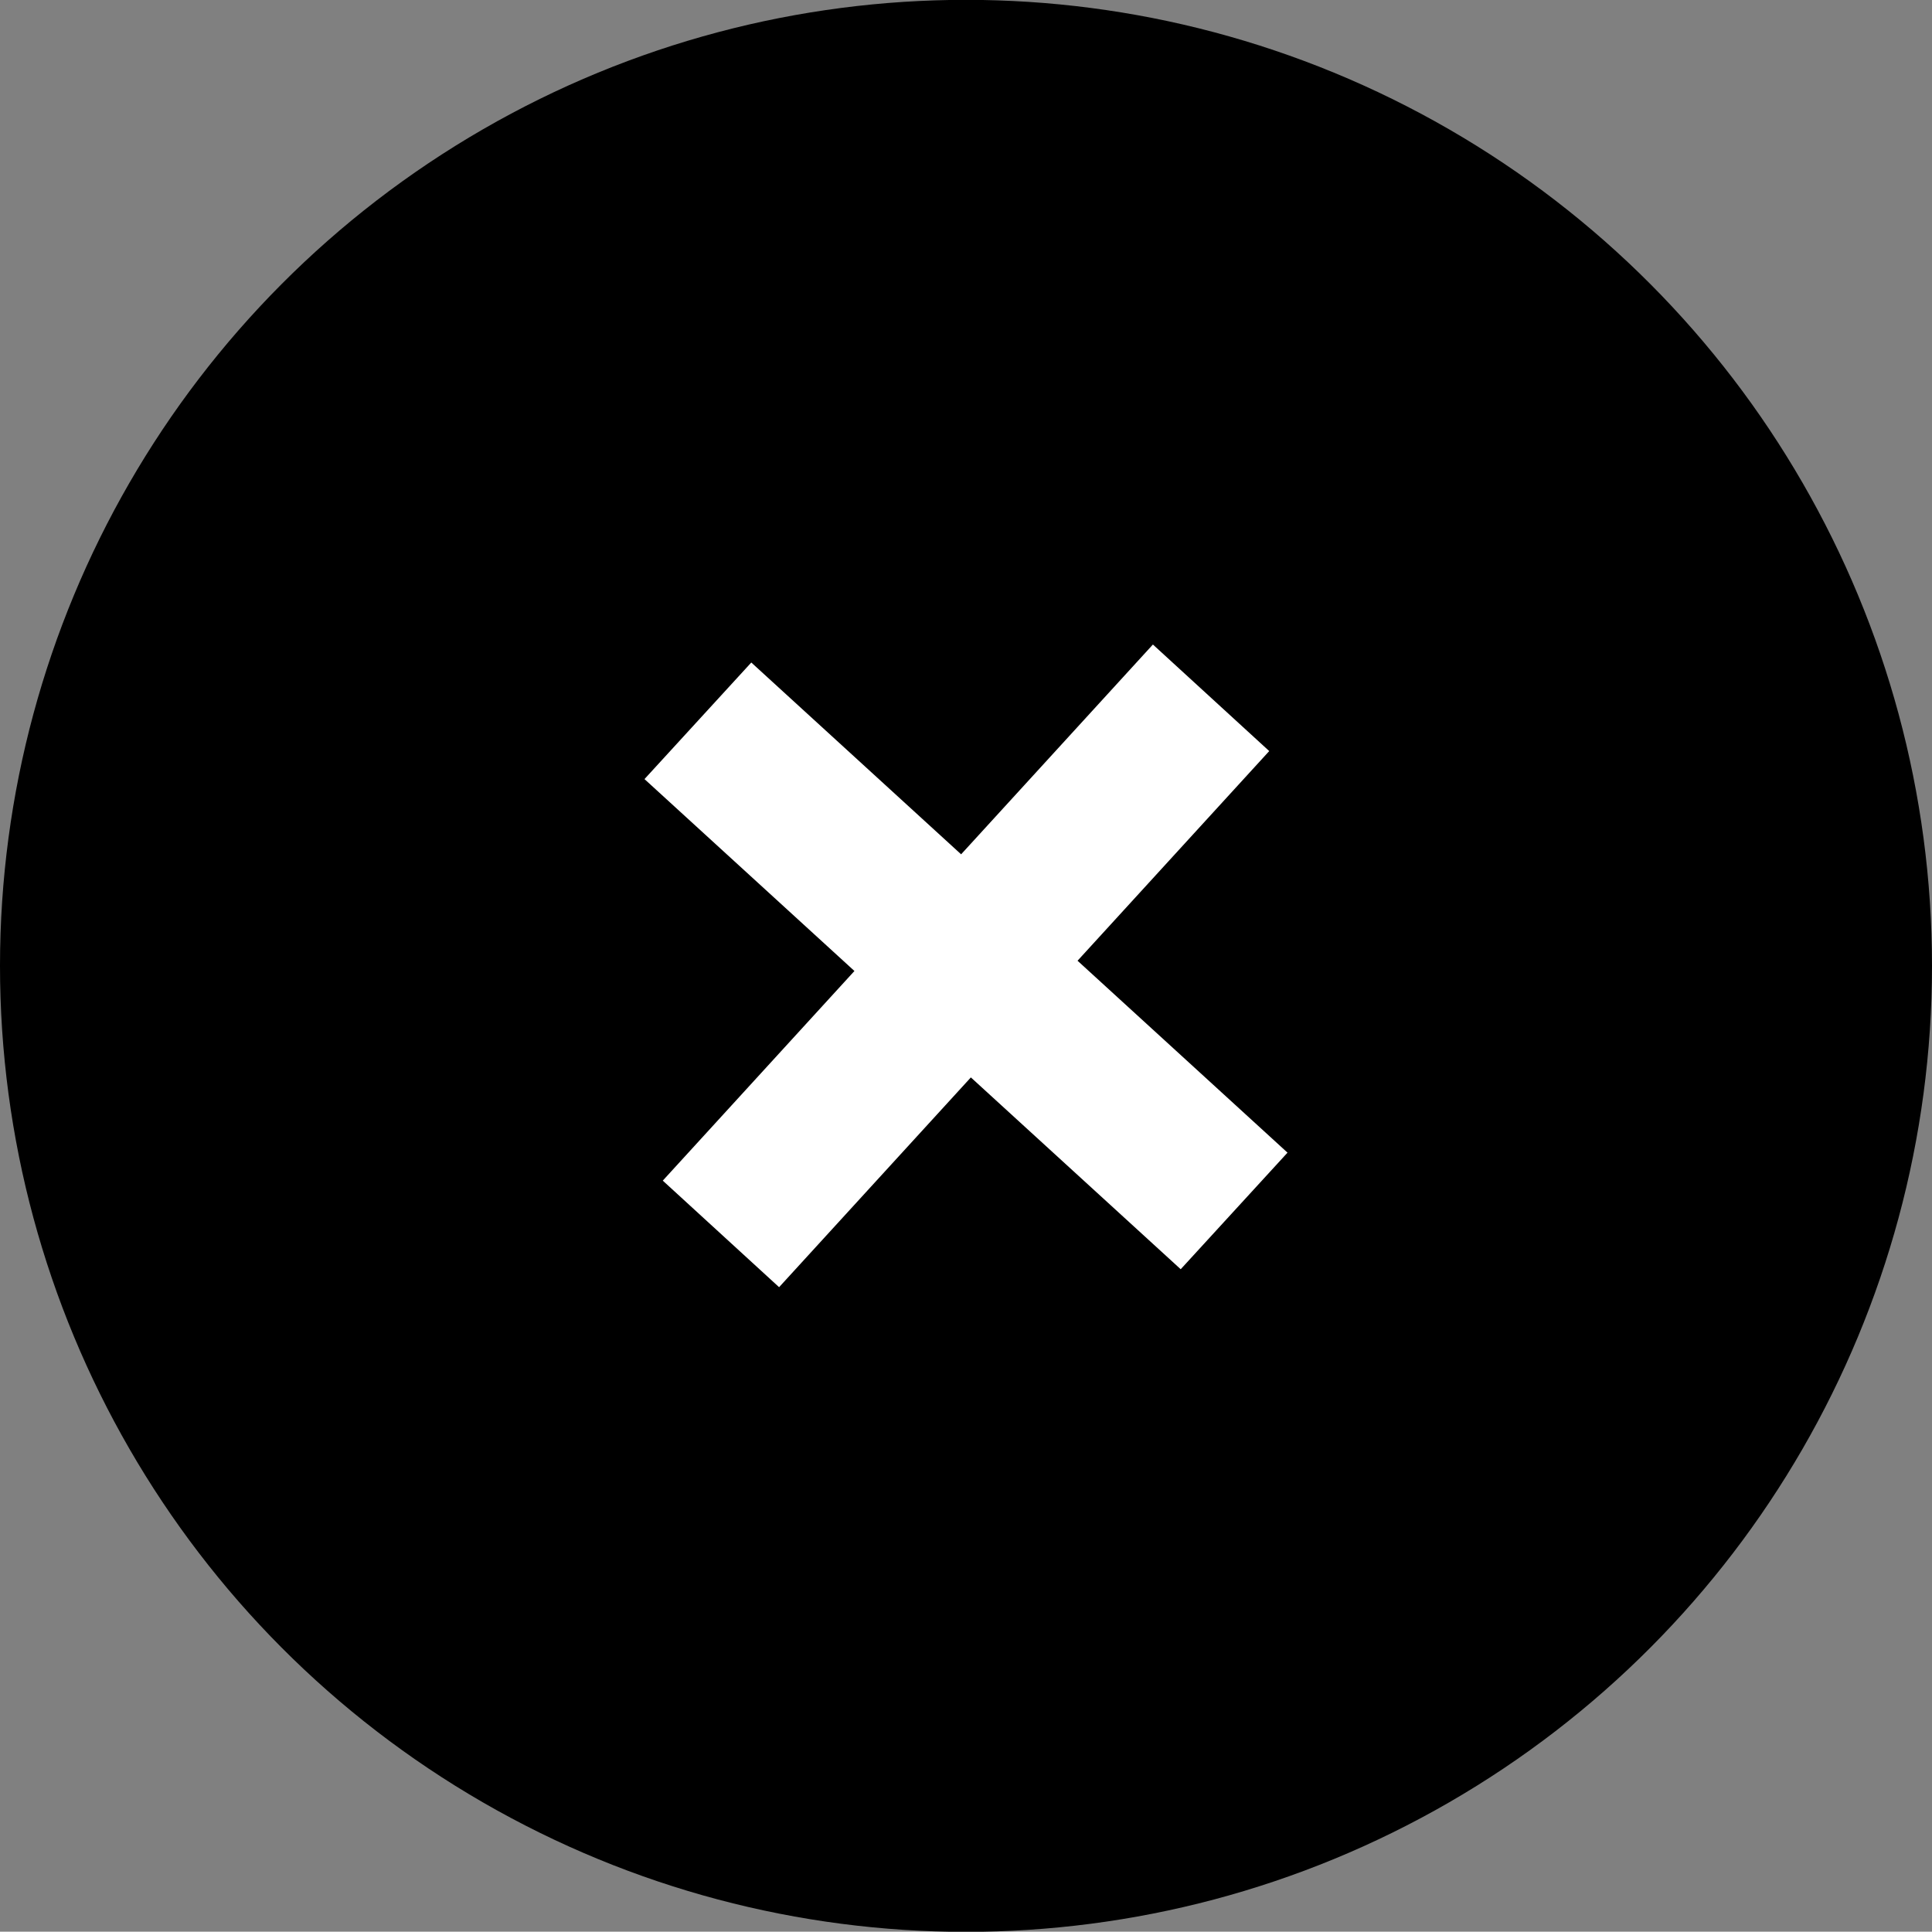
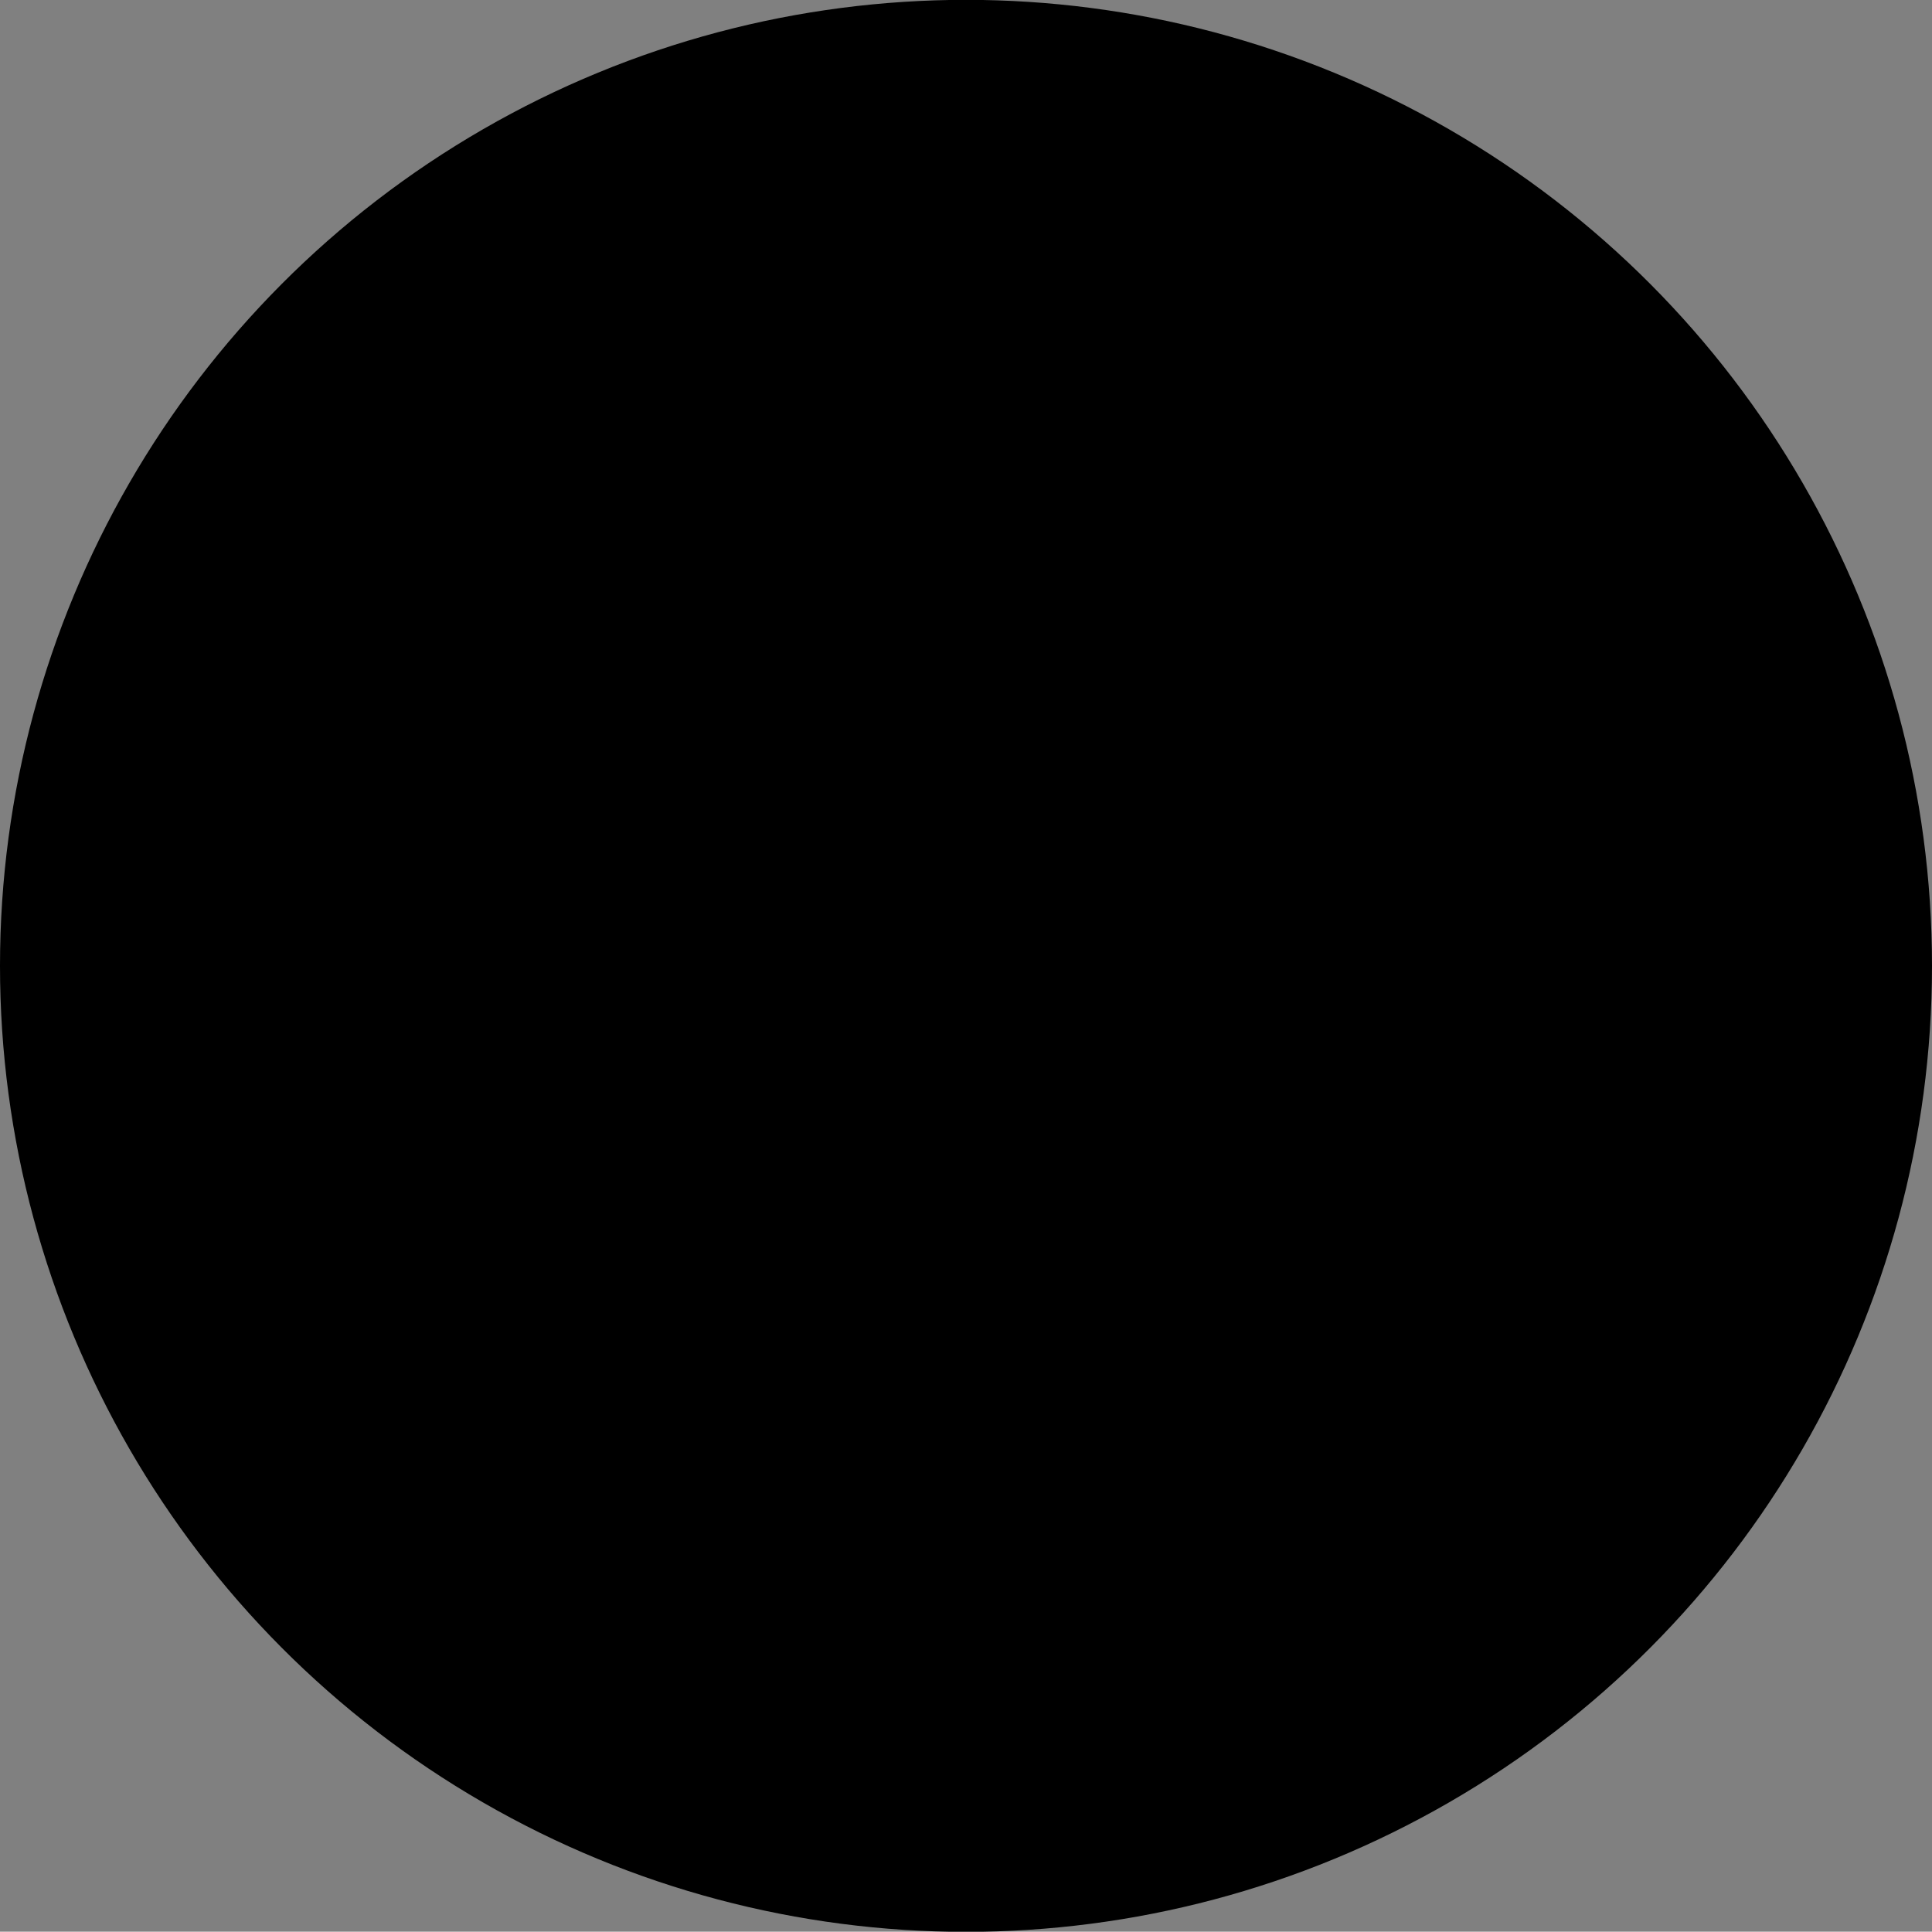
<svg xmlns="http://www.w3.org/2000/svg" id="btn_close.svg" width="52.82" height="52.812" viewBox="0 0 52.82 52.812">
  <rect x="0" y="0" width="52.82" height="52.812" fill="#808080" stroke="none" />
  <defs>
    <style>
      .cls-1 {
        fill: #fff;
      }
    </style>
  </defs>
  <circle id="楕円形_1" data-name="楕円形 1" cx="26.41" cy="26.406" r="26.41" />
-   <path id="x" class="cls-1" d="M1065.63,220.207l14.66,13.4-2.92,3.187-14.66-13.4Zm10.98-.492,3.18,2.913-13.4,14.657-3.18-2.913Z" transform="translate(-1045.09 -202.094)" />
</svg>